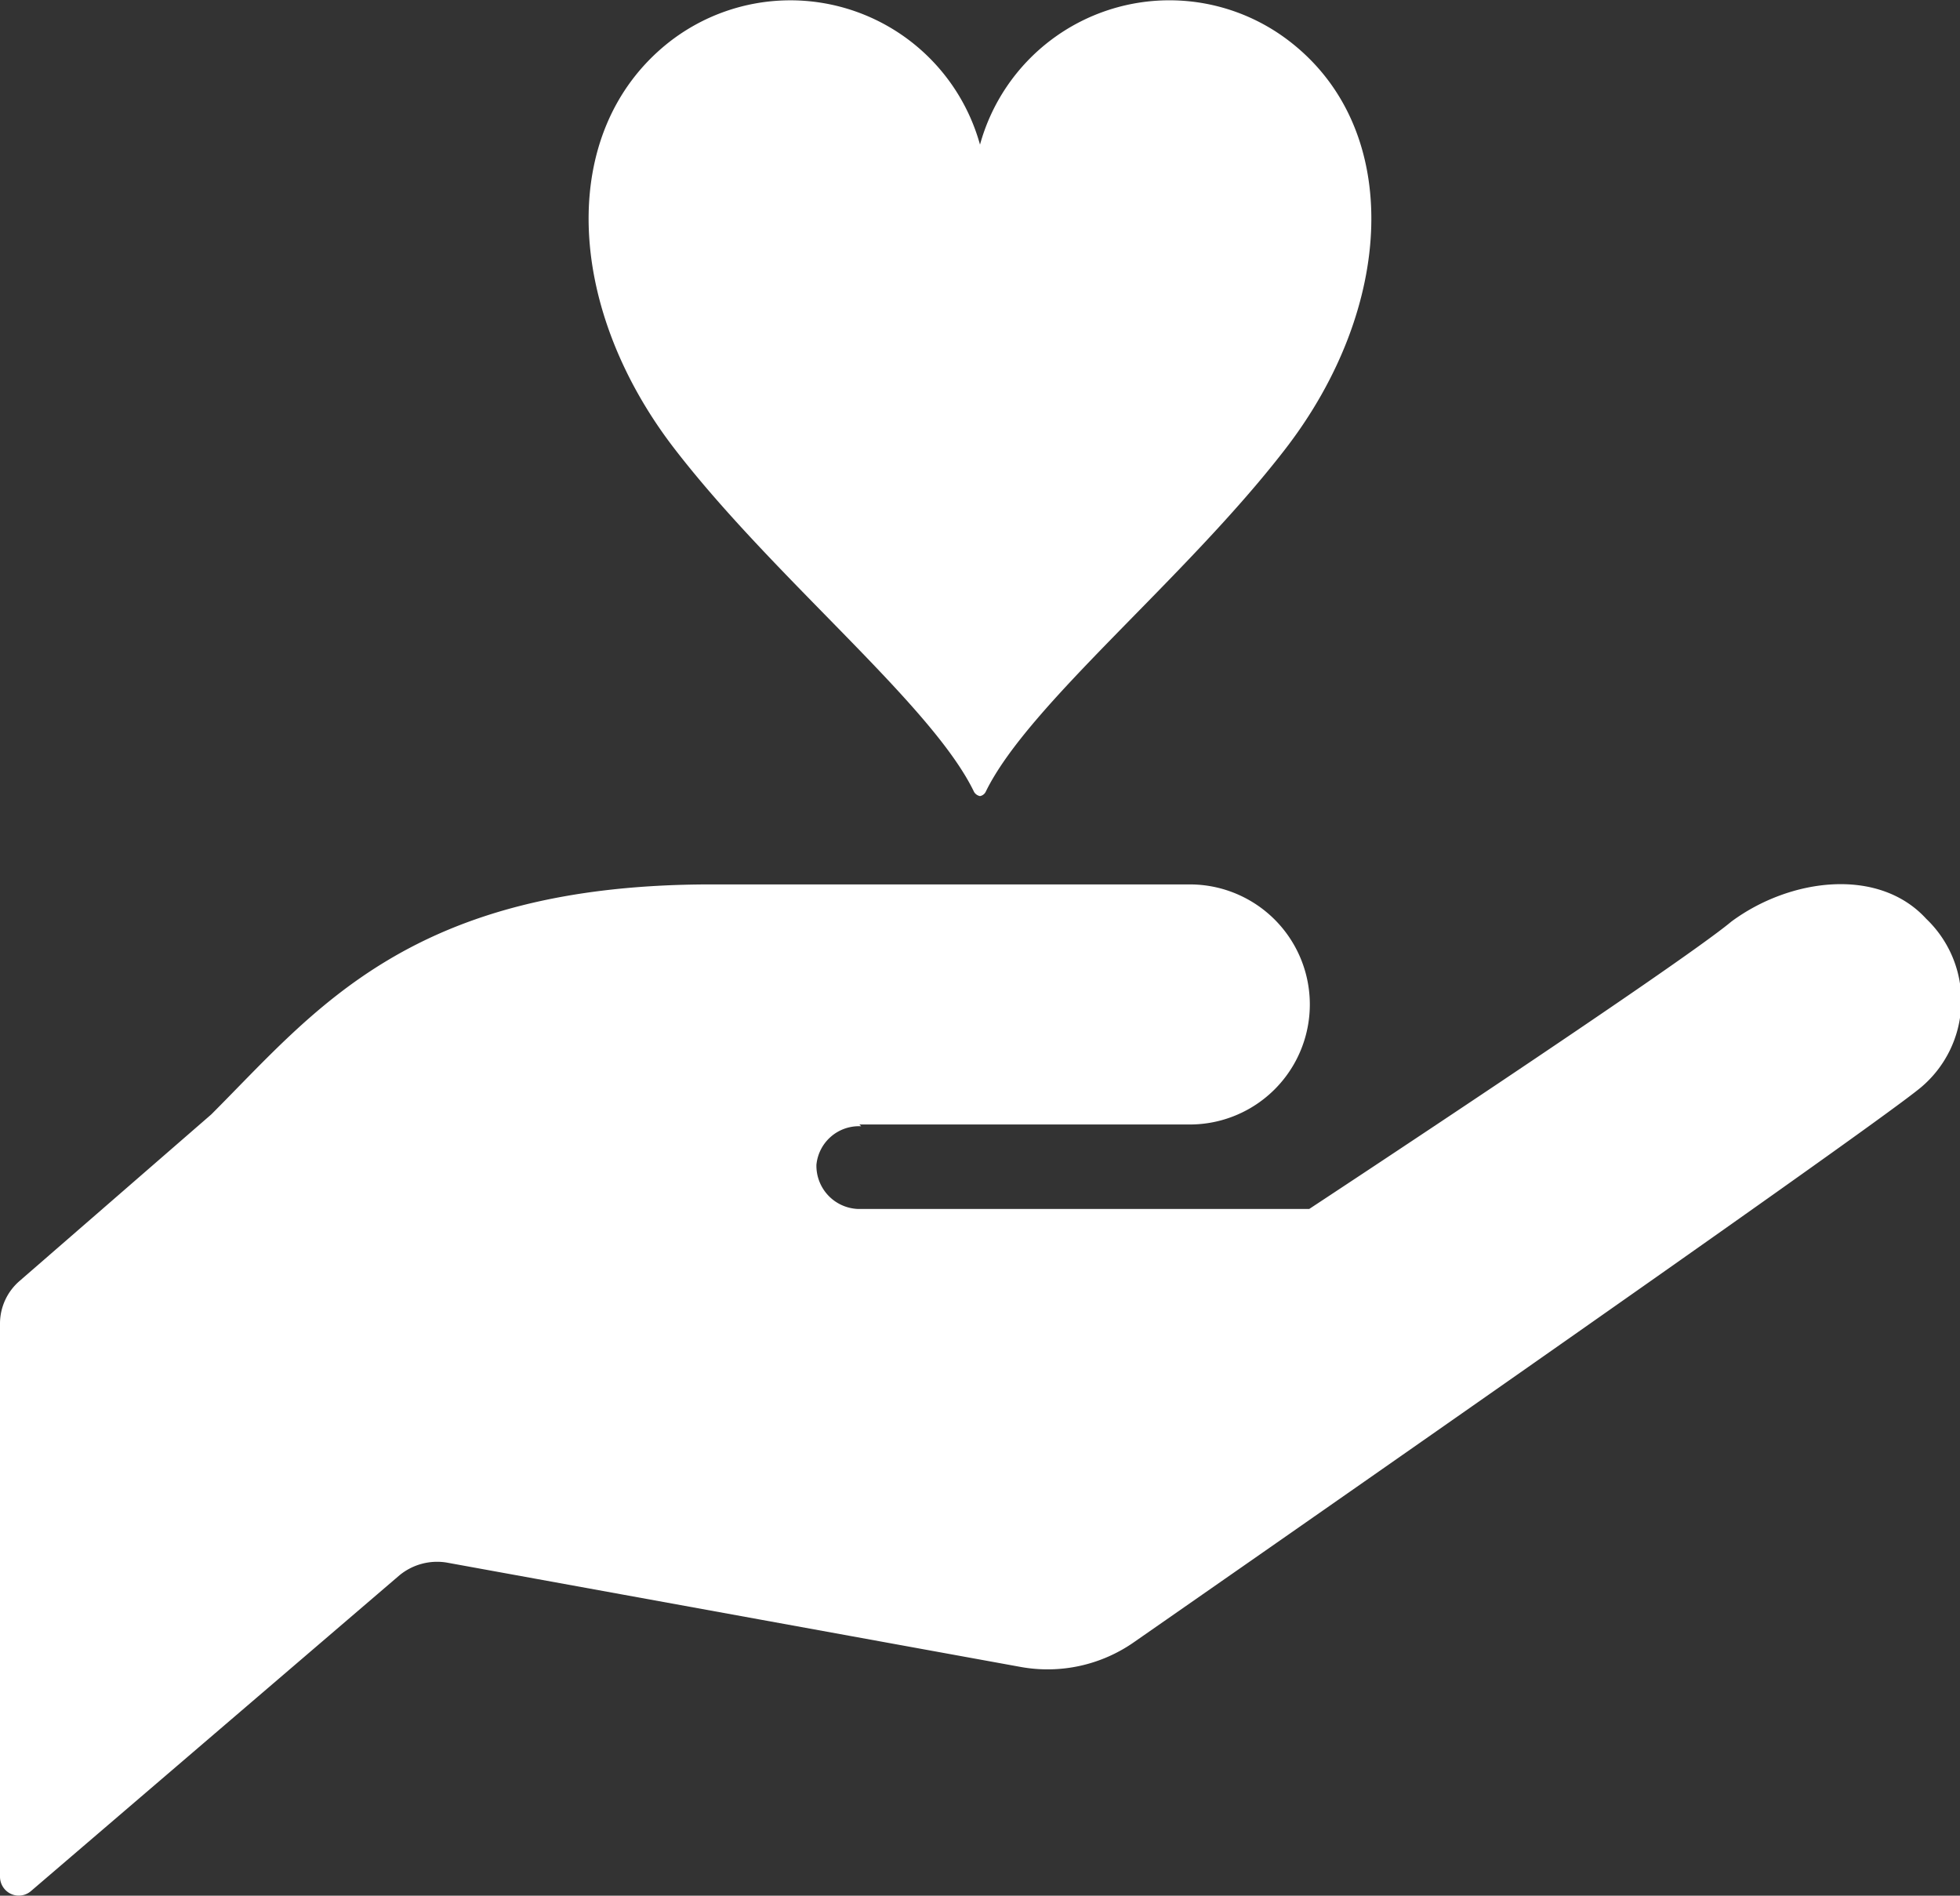
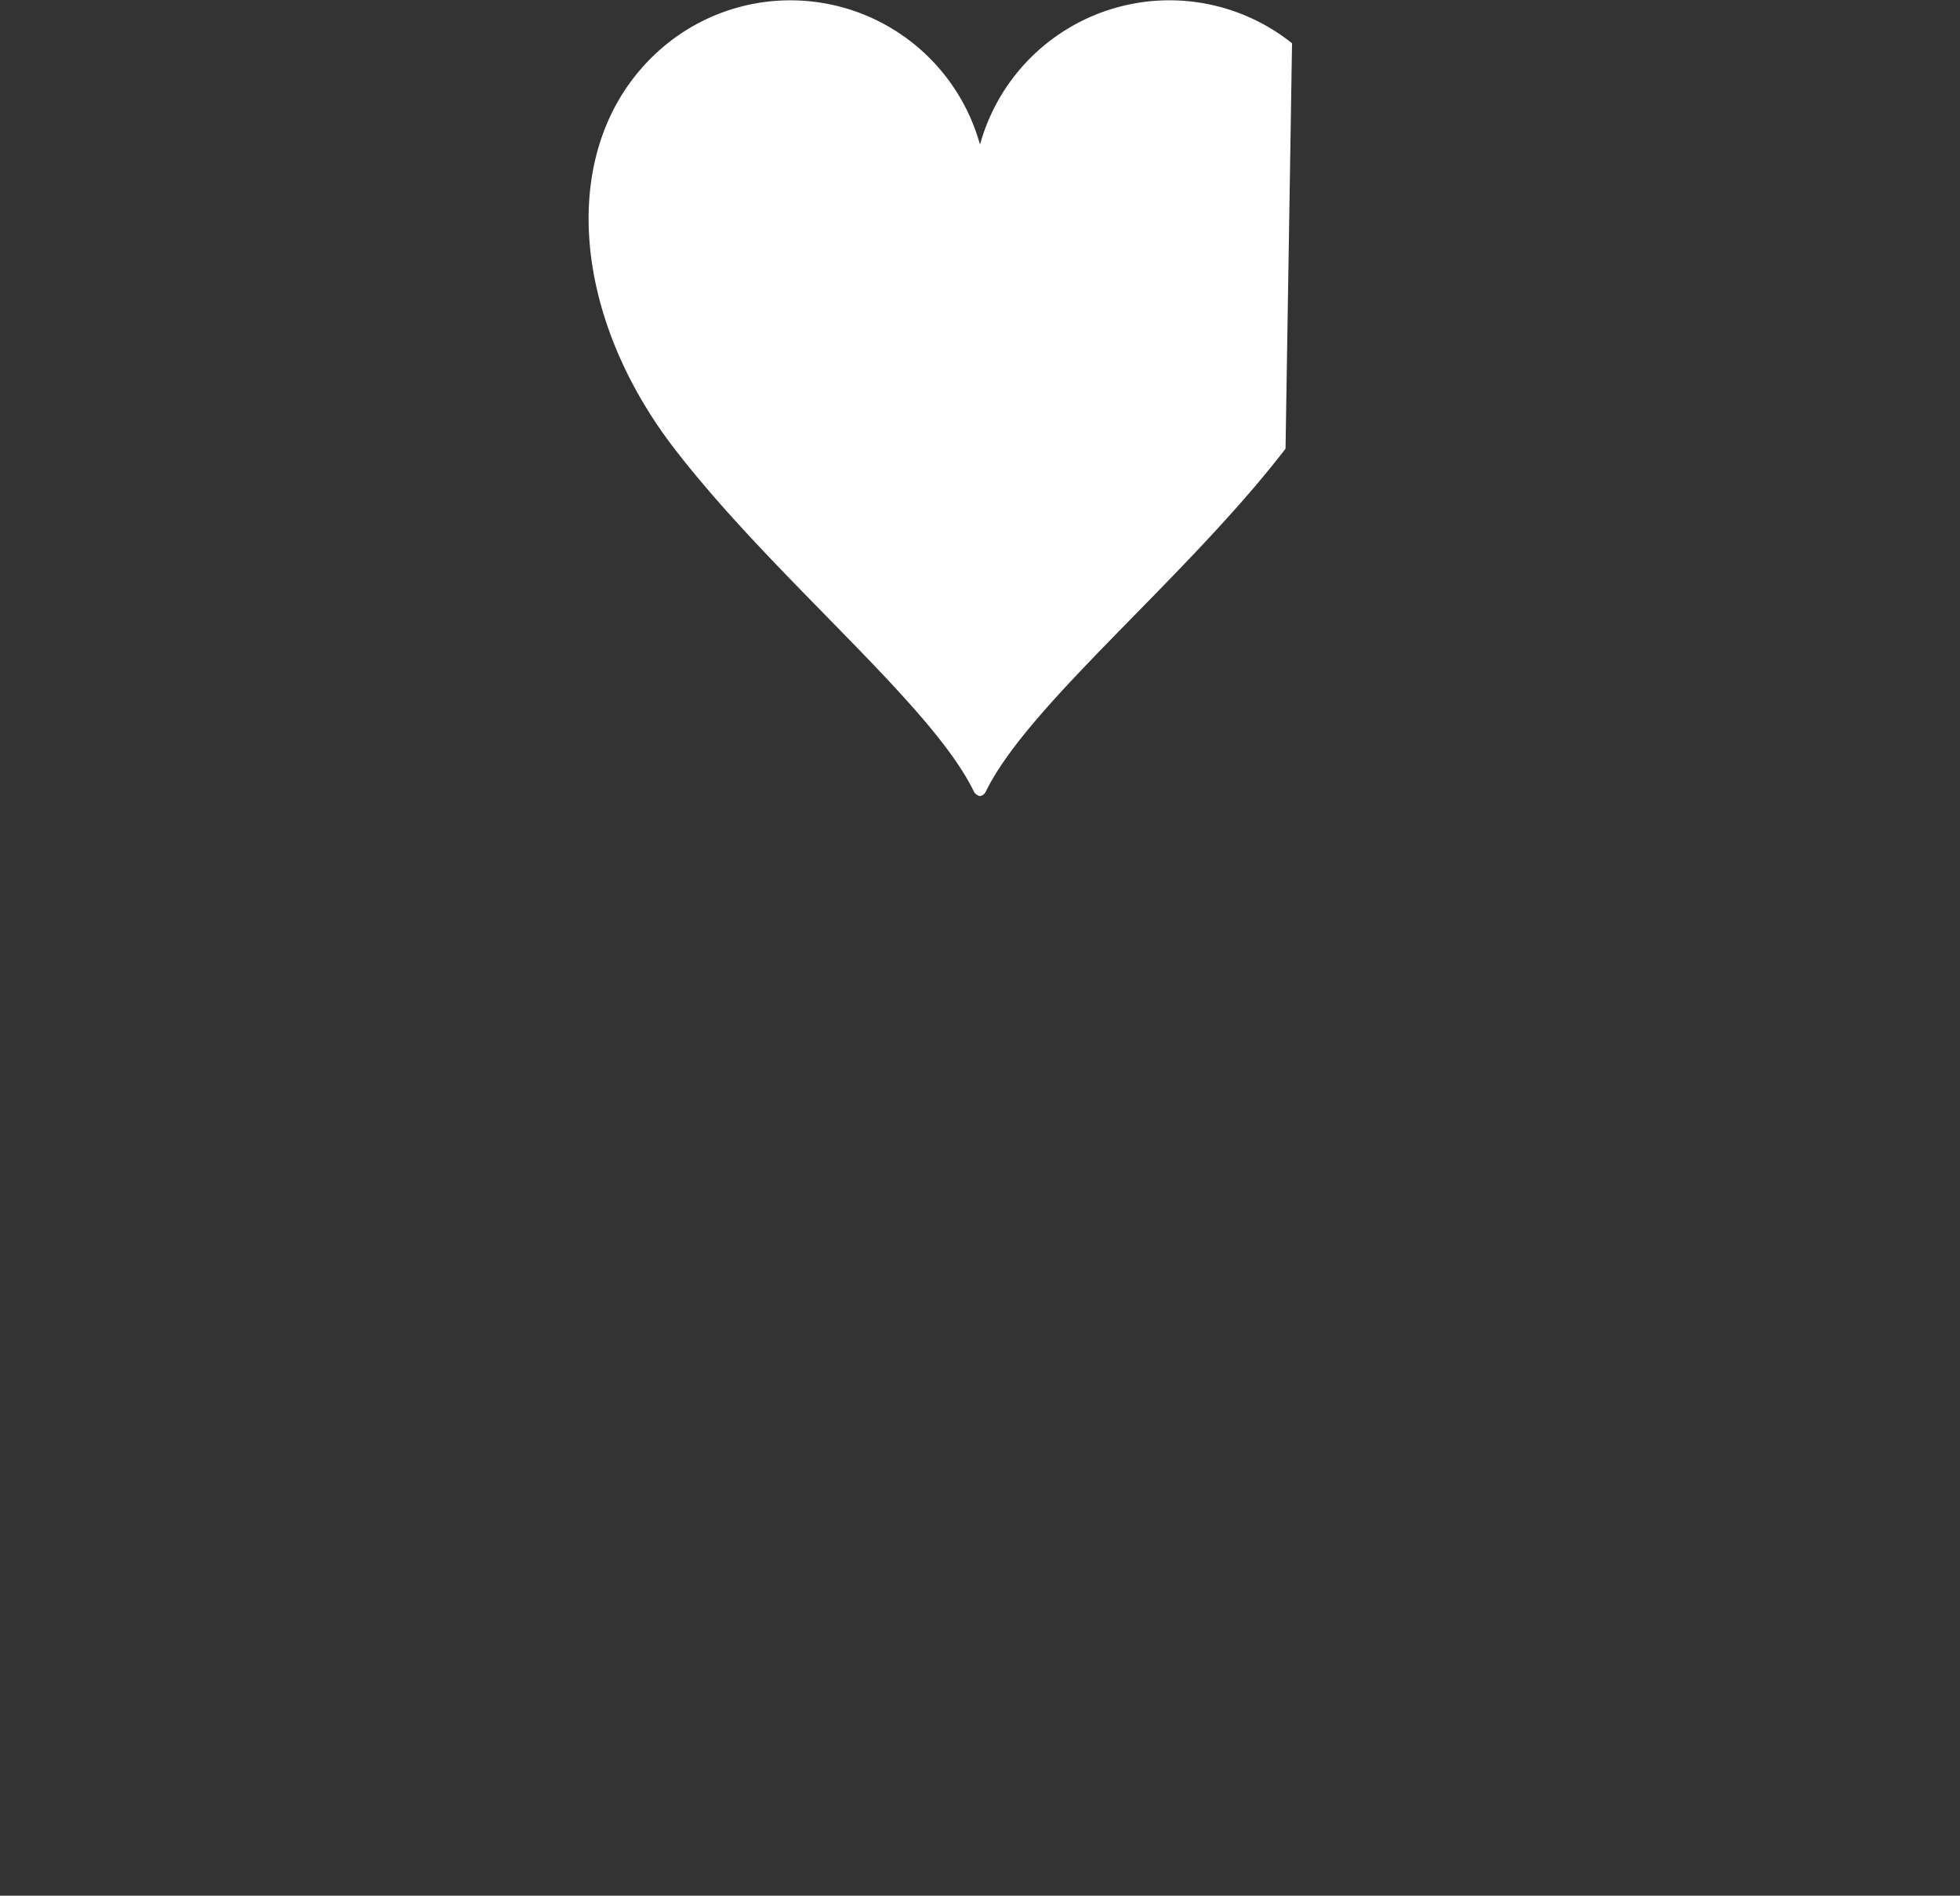
<svg xmlns="http://www.w3.org/2000/svg" viewBox="0 0 66.14 63.96">
  <rect x="0" y="0" width="66.14" height="63.96" fill="#333333" stroke="none" />
  <defs>
    <style>.cls-1{fill:#fff;}</style>
  </defs>
  <title>ico_quality03</title>
  <g id="Layer_2" data-name="Layer 2">
    <g id="レイヤー_2" data-name="レイヤー 2">
-       <path class="cls-1" d="M29,37.94H40.15a4,4,0,1,0,0-8.1H24c-10.13,0-13.33,4.22-16.87,7.76L.66,43.22A1.9,1.9,0,0,0,0,44.66V63.32a.64.64,0,0,0,.37.58.63.63,0,0,0,.68-.1L13.48,53.15a2,2,0,0,1,1.59-.43l19.36,3.52a5.09,5.09,0,0,0,3.86-.85S63,38.21,64.82,36.69h0A3.82,3.82,0,0,0,65,31c-1.6-1.75-4.58-1.38-6.57.09-1.82,1.52-14.25,9.7-14.25,9.7H29l-.05,0a1.46,1.46,0,0,1-1.4-1.49A1.44,1.44,0,0,1,29.06,38Z" />
-       <path class="cls-1" d="M43.6,1.46A6.63,6.63,0,0,0,33.07,4.88,6.64,6.64,0,0,0,22.53,1.46c-3.74,3-3.44,8.92.23,13.68,3.39,4.4,8.69,8.63,10.11,11.58a.3.3,0,0,0,.2.14.27.27,0,0,0,.19-.14c1.43-2.95,6.73-7.18,10.12-11.58C47.05,10.38,47.35,4.44,43.6,1.46Z" />
+       <path class="cls-1" d="M43.6,1.46A6.63,6.63,0,0,0,33.07,4.88,6.64,6.64,0,0,0,22.53,1.46c-3.74,3-3.44,8.92.23,13.68,3.39,4.4,8.69,8.63,10.11,11.58a.3.3,0,0,0,.2.14.27.27,0,0,0,.19-.14c1.43-2.95,6.73-7.18,10.12-11.58Z" />
    </g>
  </g>
</svg>